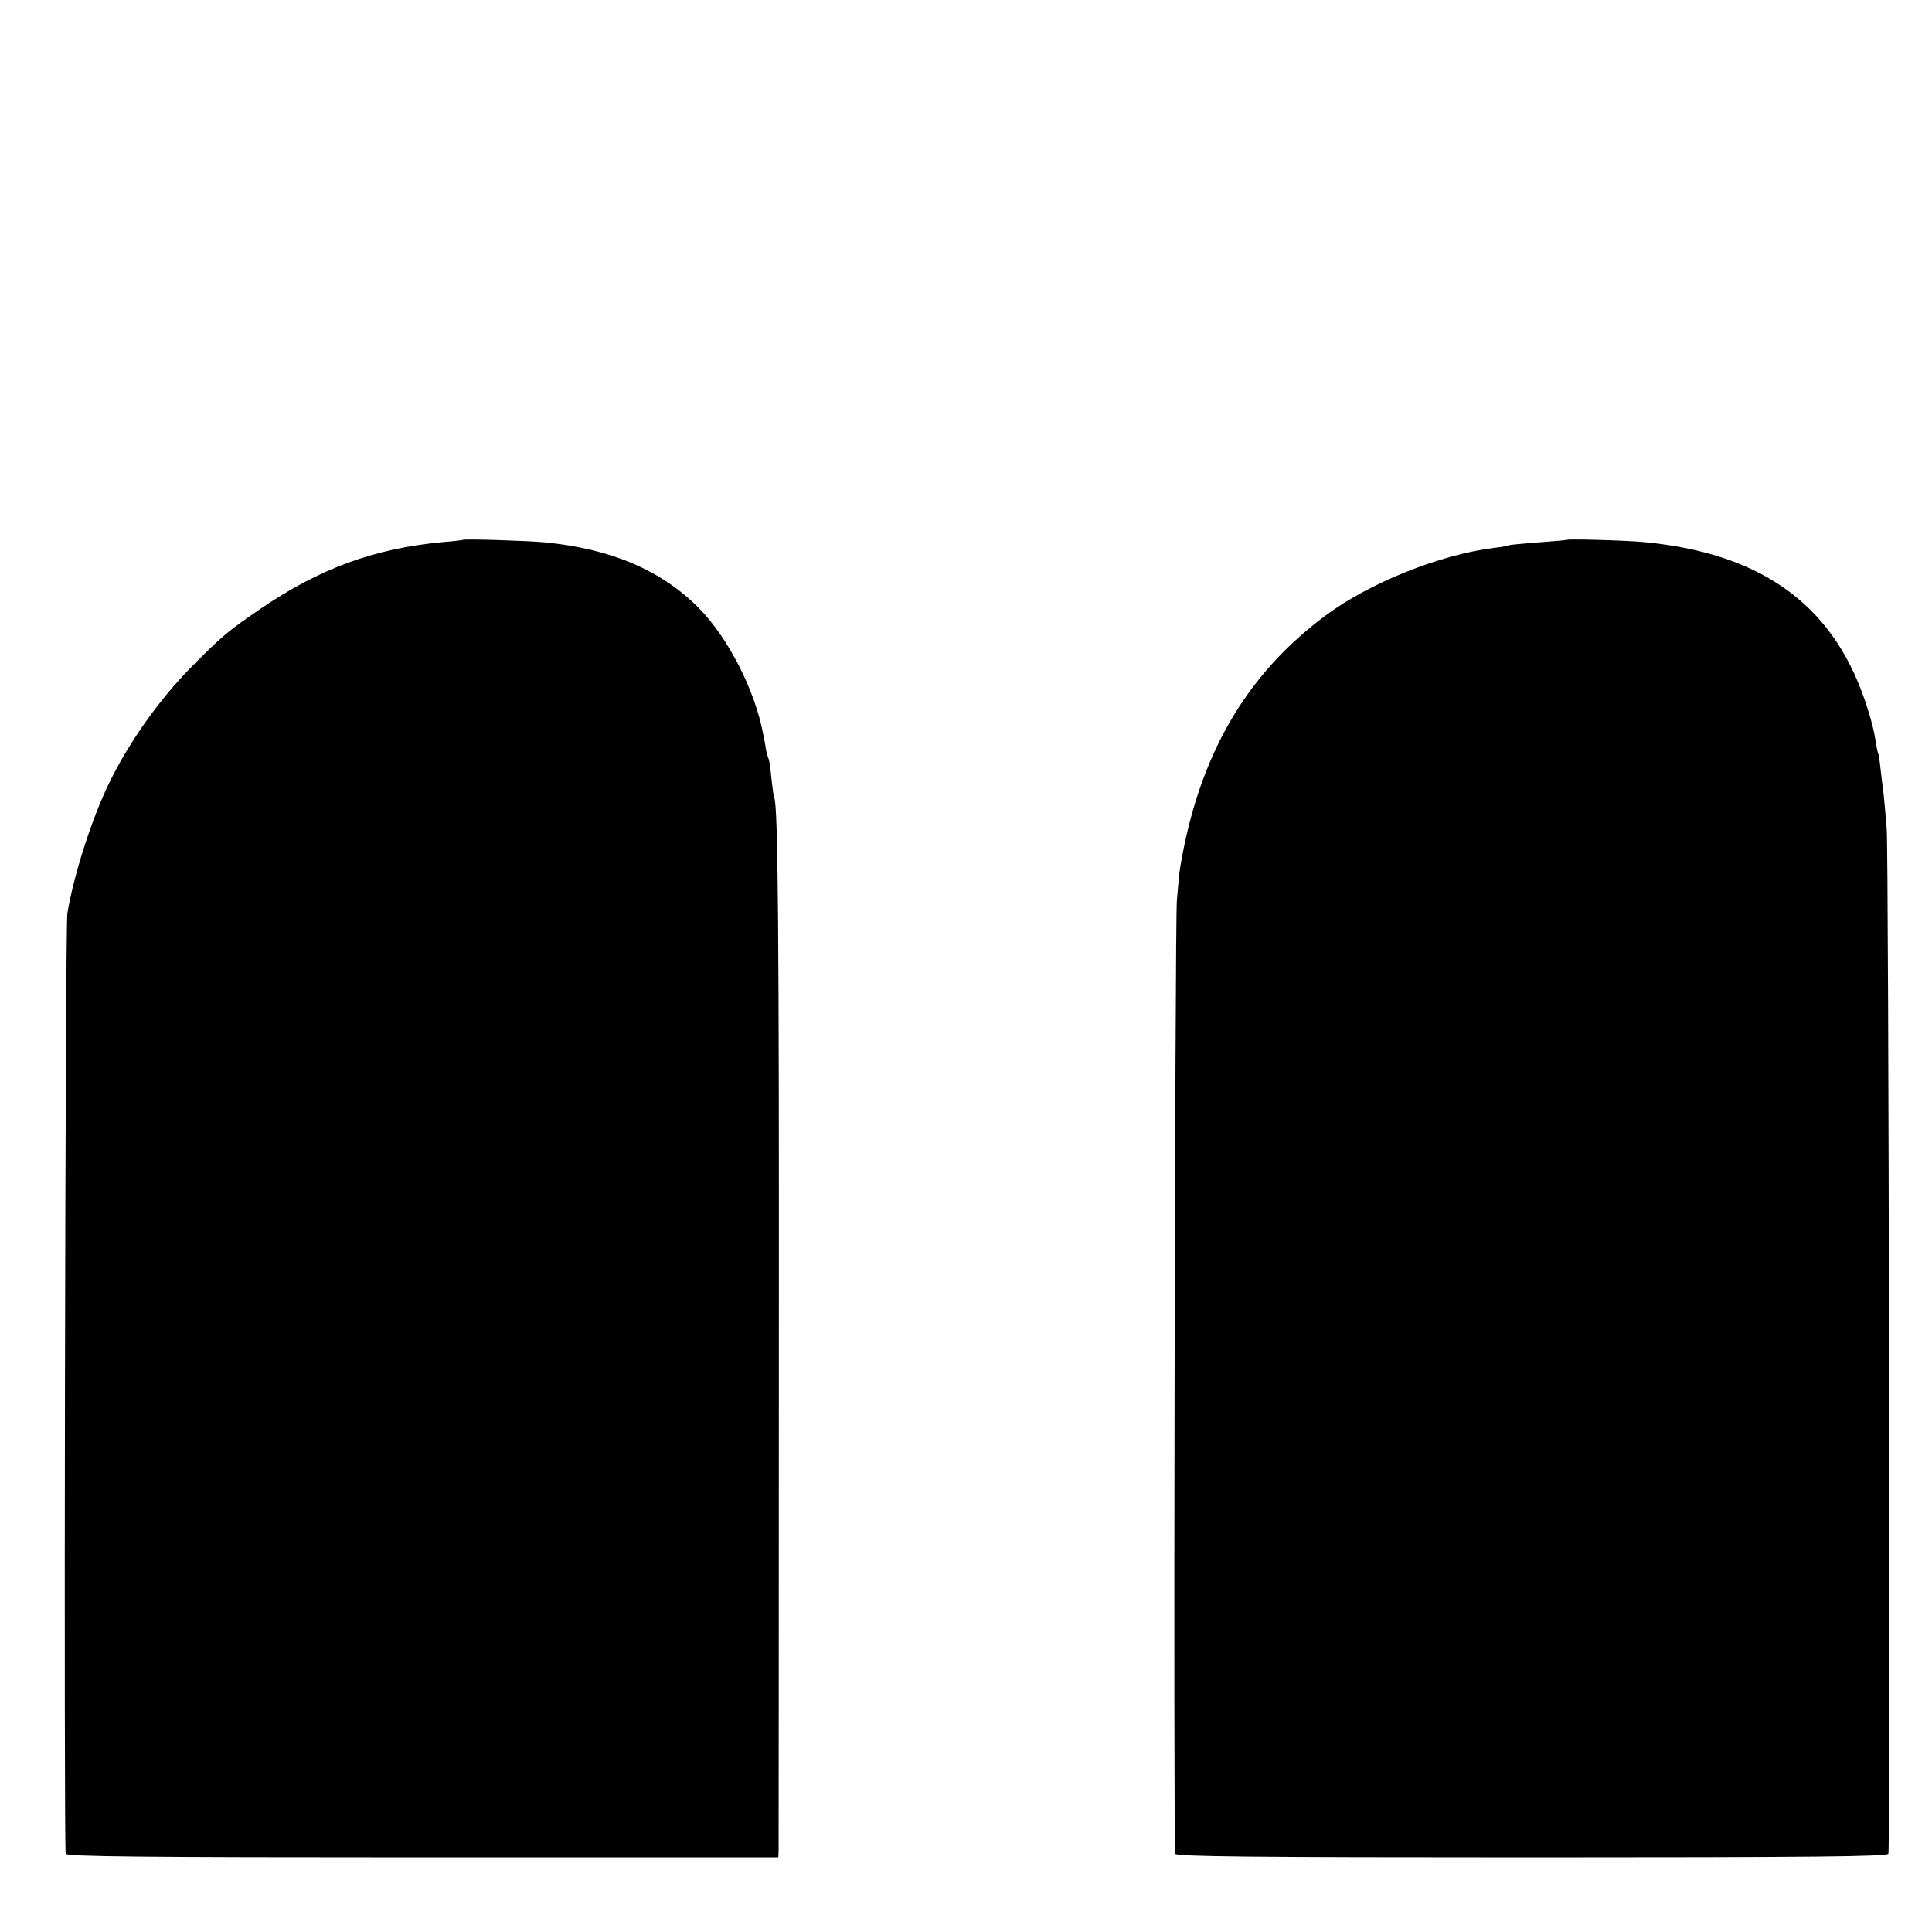
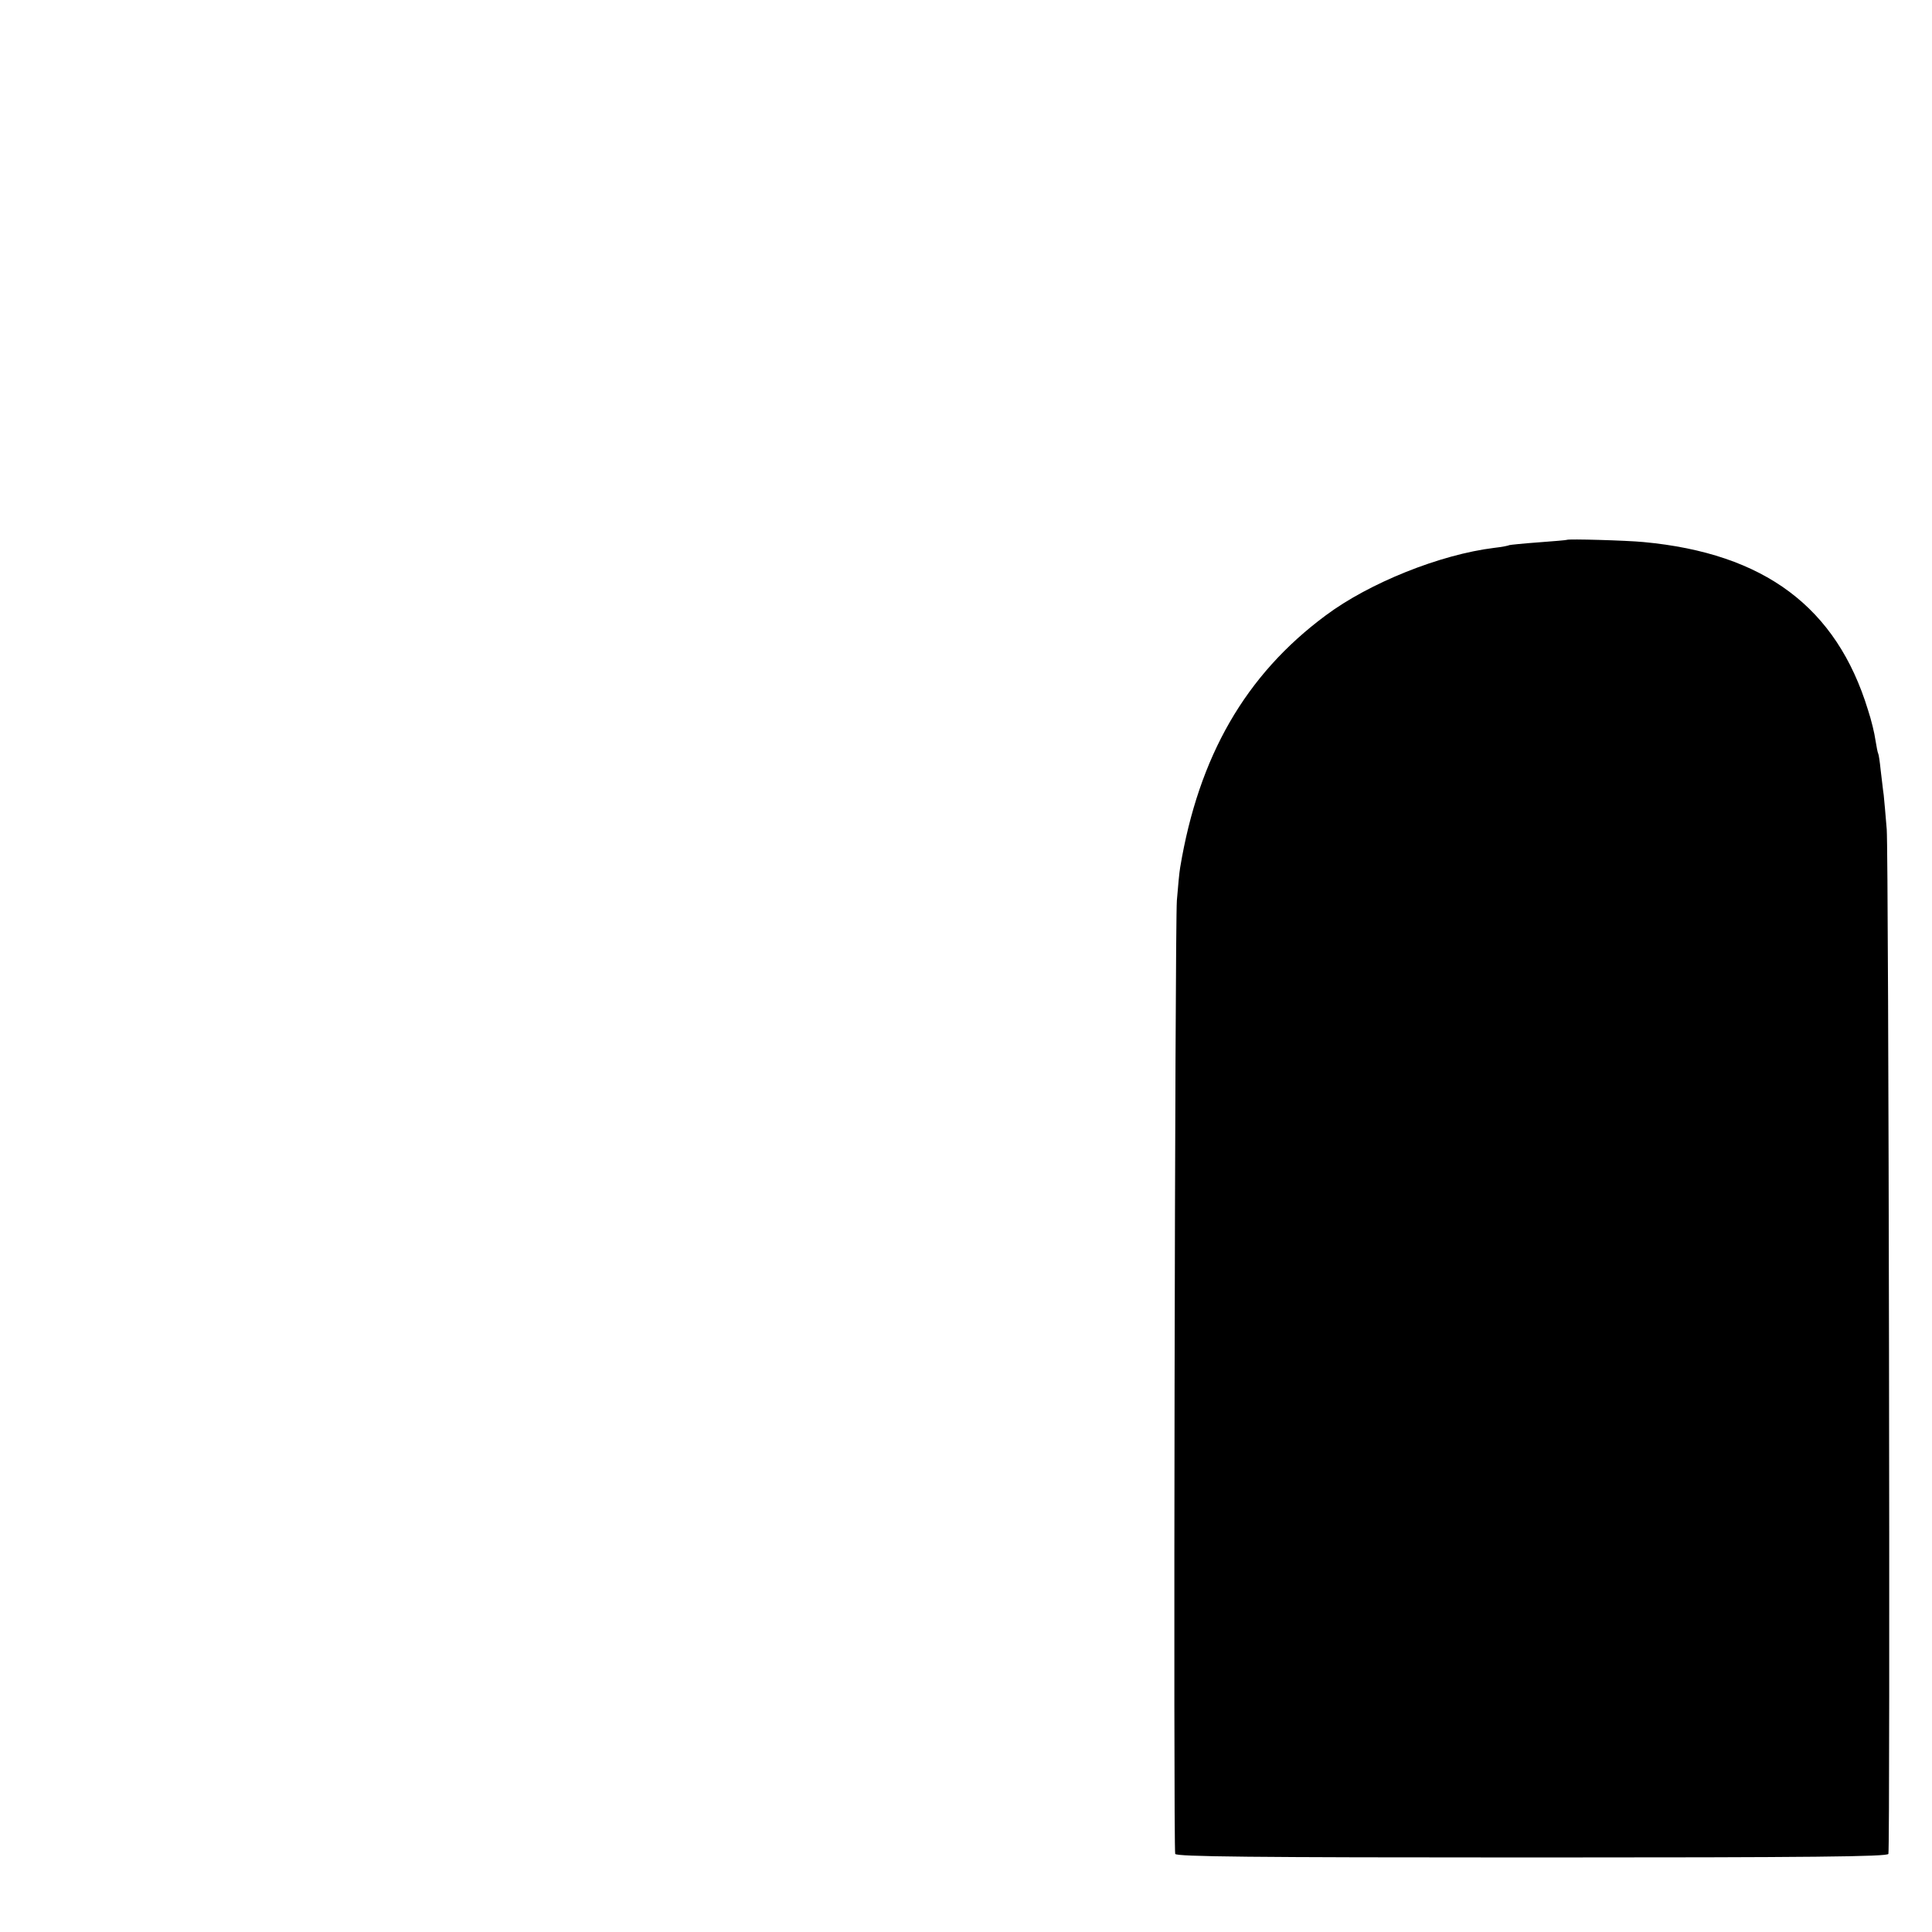
<svg xmlns="http://www.w3.org/2000/svg" version="1.0" width="700pt" height="700pt" viewBox="0 0 700 700" preserveAspectRatio="xMidYMid meet">
  <g transform="translate(0,700) scale(0.1,-0.1)" fill="#000000" stroke="none">
-     <path d="M1677 5044 c-1 -1 -33 -5 -72 -8 -249 -23 -447 -96 -660 -241 -121 -83 -139 -98 -250 -210 -117 -118 -228 -274 -301 -425 -63 -130 -128 -335 -150 -470 -8 -46 -13 -3385 -6 -3407 3 -10 271 -13 1293 -13 l1289 0 1 23 c0 12 1 818 1 1792 1 1540 -3 2003 -17 2025 -2 3 -6 34 -10 70 -3 35 -8 67 -10 70 -2 4 -7 20 -10 36 -2 16 -7 41 -10 55 -30 160 -128 350 -234 457 -135 136 -318 214 -558 237 -61 6 -292 13 -296 9z" />
-     <path d="M5677 5044 c-1 -1 -47 -5 -102 -9 -55 -4 -103 -9 -106 -10 -3 -2 -28 -7 -55 -10 -196 -24 -453 -127 -611 -245 -290 -215 -460 -510 -527 -913 -3 -16 -8 -70 -12 -120 -7 -93 -13 -3432 -6 -3454 3 -10 270 -13 1292 -13 1022 0 1289 3 1292 13 7 21 1 3618 -6 3712 -4 50 -9 106 -11 125 -3 19 -7 60 -11 90 -3 30 -7 57 -9 60 -2 3 -6 25 -10 49 -3 23 -15 73 -27 109 -114 372 -375 567 -813 608 -62 6 -273 12 -278 8z" />
+     <path d="M5677 5044 c-1 -1 -47 -5 -102 -9 -55 -4 -103 -9 -106 -10 -3 -2 -28 -7 -55 -10 -196 -24 -453 -127 -611 -245 -290 -215 -460 -510 -527 -913 -3 -16 -8 -70 -12 -120 -7 -93 -13 -3432 -6 -3454 3 -10 270 -13 1292 -13 1022 0 1289 3 1292 13 7 21 1 3618 -6 3712 -4 50 -9 106 -11 125 -3 19 -7 60 -11 90 -3 30 -7 57 -9 60 -2 3 -6 25 -10 49 -3 23 -15 73 -27 109 -114 372 -375 567 -813 608 -62 6 -273 12 -278 8" />
  </g>
</svg>